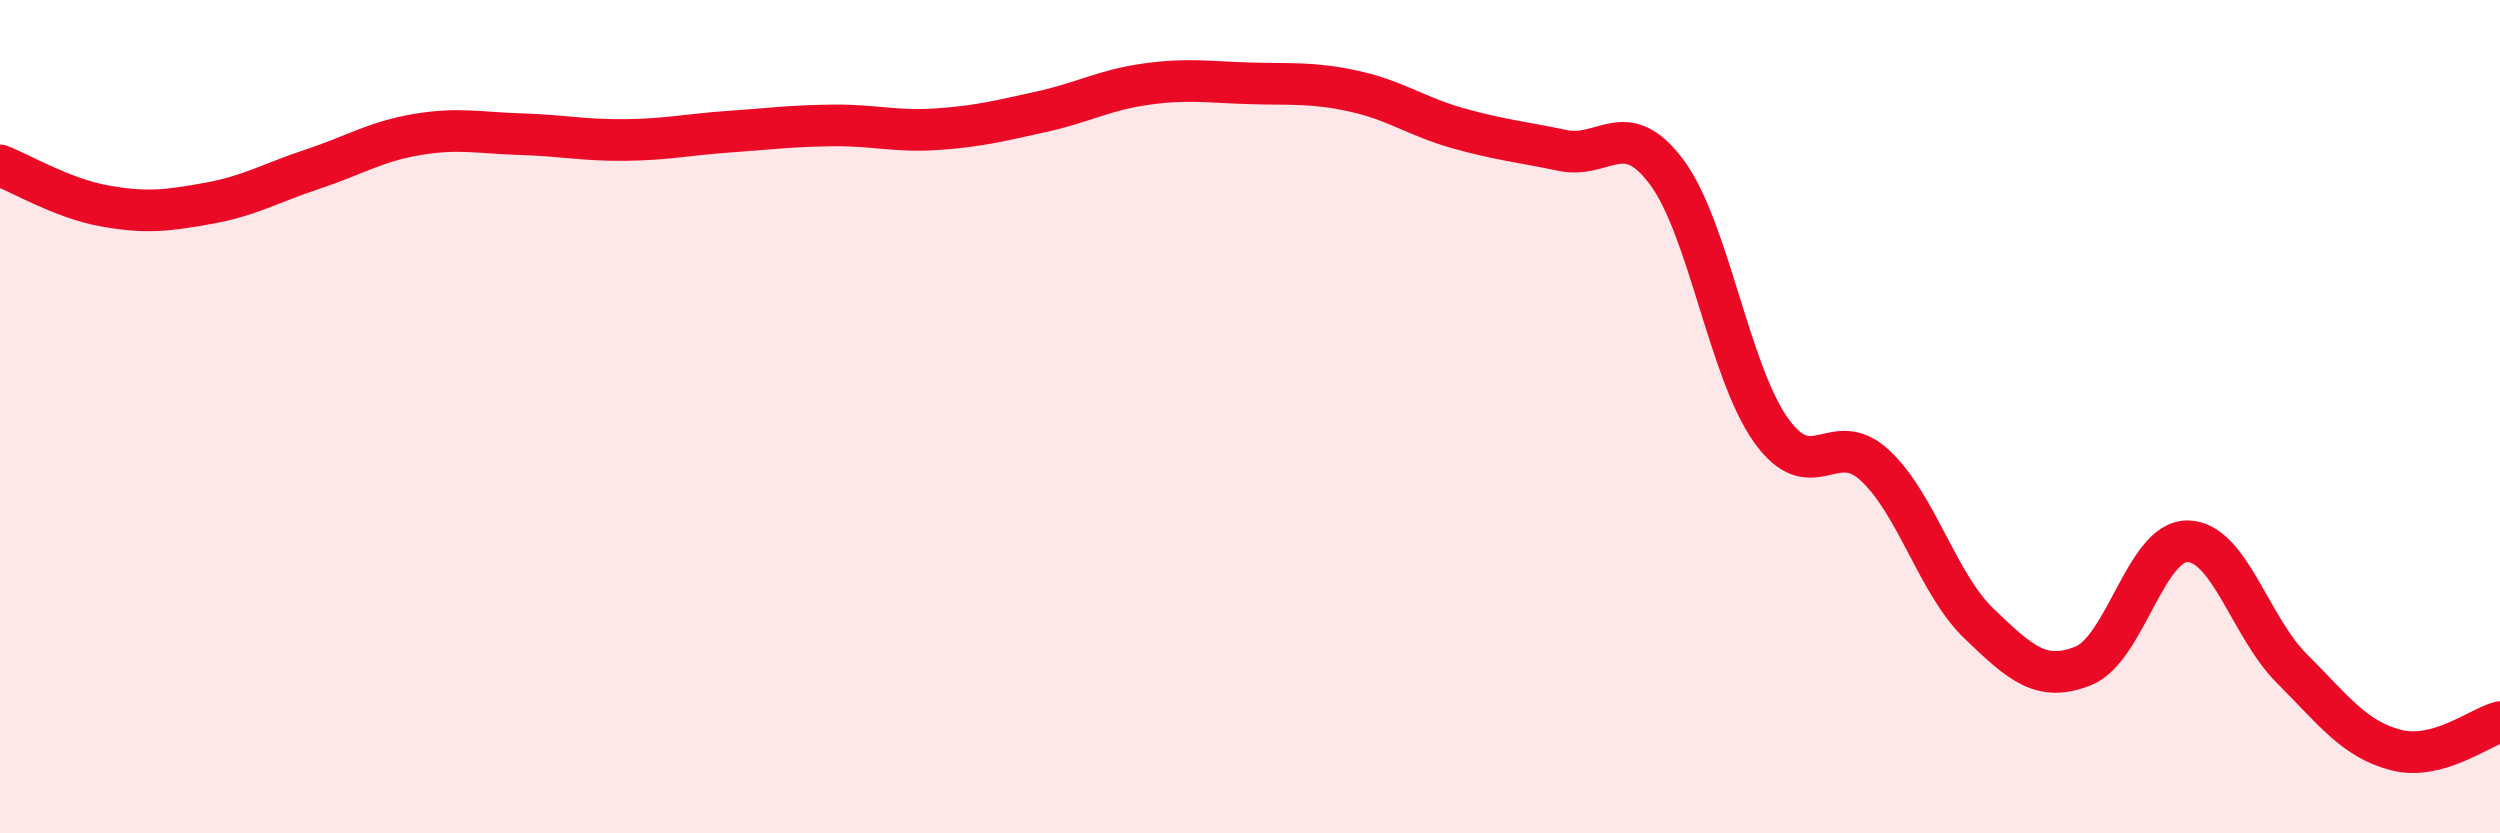
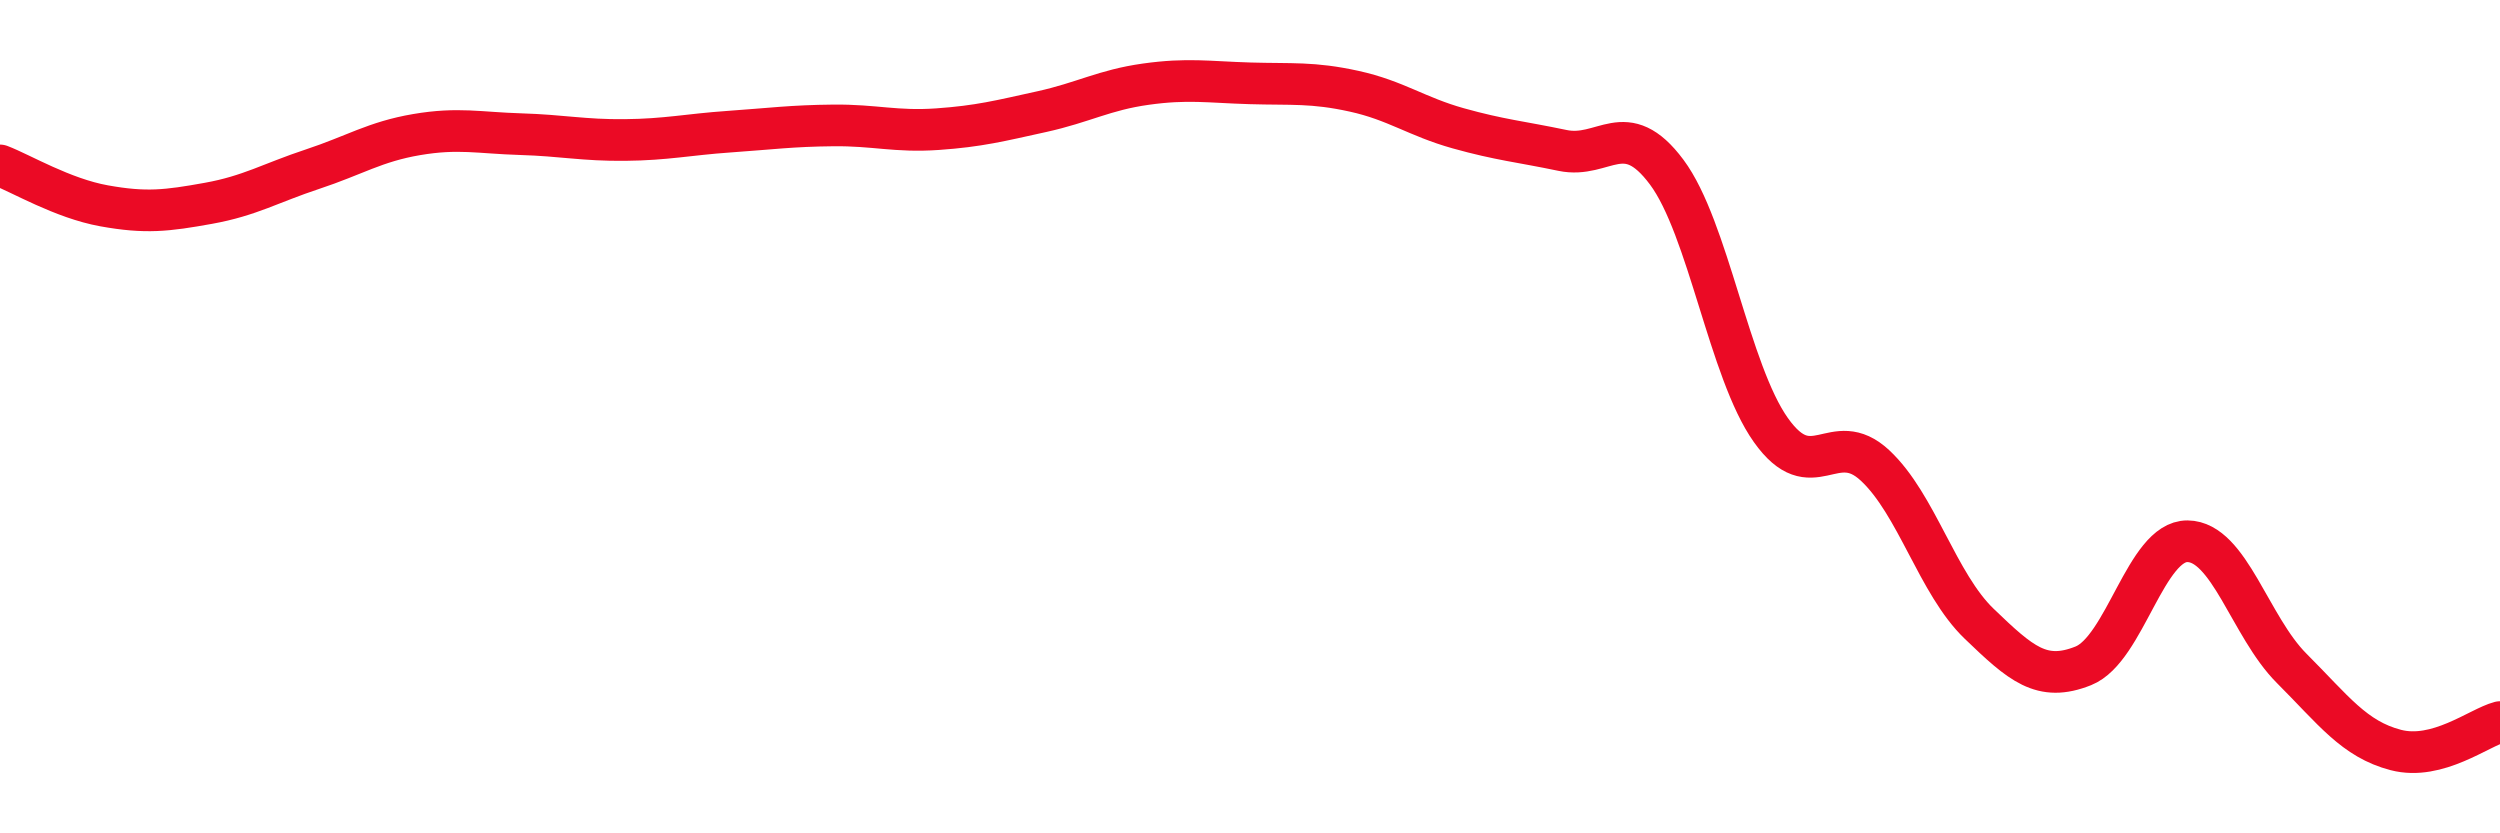
<svg xmlns="http://www.w3.org/2000/svg" width="60" height="20" viewBox="0 0 60 20">
-   <path d="M 0,3.97 C 0.5,4.16 1.5,4.76 2.5,4.94 C 3.5,5.12 4,5.06 5,4.88 C 6,4.7 6.5,4.39 7.5,4.06 C 8.5,3.73 9,3.4 10,3.23 C 11,3.06 11.5,3.19 12.5,3.22 C 13.5,3.25 14,3.37 15,3.36 C 16,3.35 16.5,3.23 17.5,3.16 C 18.5,3.09 19,3.02 20,3.01 C 21,3 21.5,3.17 22.5,3.1 C 23.5,3.03 24,2.9 25,2.68 C 26,2.46 26.5,2.16 27.5,2.02 C 28.5,1.88 29,1.97 30,2 C 31,2.03 31.5,1.97 32.5,2.19 C 33.5,2.41 34,2.8 35,3.08 C 36,3.36 36.5,3.4 37.5,3.61 C 38.5,3.82 39,2.79 40,4.13 C 41,5.47 41.5,8.91 42.5,10.32 C 43.5,11.73 44,10.24 45,11.17 C 46,12.1 46.5,14.01 47.5,14.97 C 48.5,15.93 49,16.38 50,15.98 C 51,15.58 51.5,12.98 52.5,12.99 C 53.5,13 54,15.04 55,16.04 C 56,17.04 56.5,17.74 57.5,18 C 58.5,18.26 59.5,17.46 60,17.33L60 20L0 20Z" fill="#EB0A25" opacity="0.1" stroke-linecap="round" stroke-linejoin="round" />
  <path d="M 0,3.97 C 0.5,4.16 1.5,4.76 2.5,4.94 C 3.5,5.12 4,5.06 5,4.88 C 6,4.7 6.5,4.39 7.5,4.06 C 8.5,3.73 9,3.4 10,3.23 C 11,3.06 11.5,3.19 12.5,3.22 C 13.5,3.25 14,3.37 15,3.36 C 16,3.35 16.5,3.23 17.5,3.16 C 18.5,3.09 19,3.02 20,3.01 C 21,3 21.5,3.17 22.5,3.1 C 23.5,3.03 24,2.9 25,2.68 C 26,2.46 26.5,2.16 27.5,2.02 C 28.5,1.88 29,1.97 30,2 C 31,2.03 31.5,1.97 32.5,2.19 C 33.5,2.41 34,2.8 35,3.08 C 36,3.36 36.5,3.4 37.5,3.61 C 38.5,3.82 39,2.79 40,4.13 C 41,5.47 41.5,8.91 42.5,10.32 C 43.5,11.73 44,10.24 45,11.17 C 46,12.1 46.5,14.01 47.5,14.97 C 48.5,15.93 49,16.38 50,15.98 C 51,15.58 51.5,12.98 52.5,12.99 C 53.5,13 54,15.04 55,16.04 C 56,17.04 56.5,17.74 57.5,18 C 58.5,18.26 59.5,17.46 60,17.33" stroke="#EB0A25" stroke-width="1" fill="none" stroke-linecap="round" stroke-linejoin="round" />
</svg>